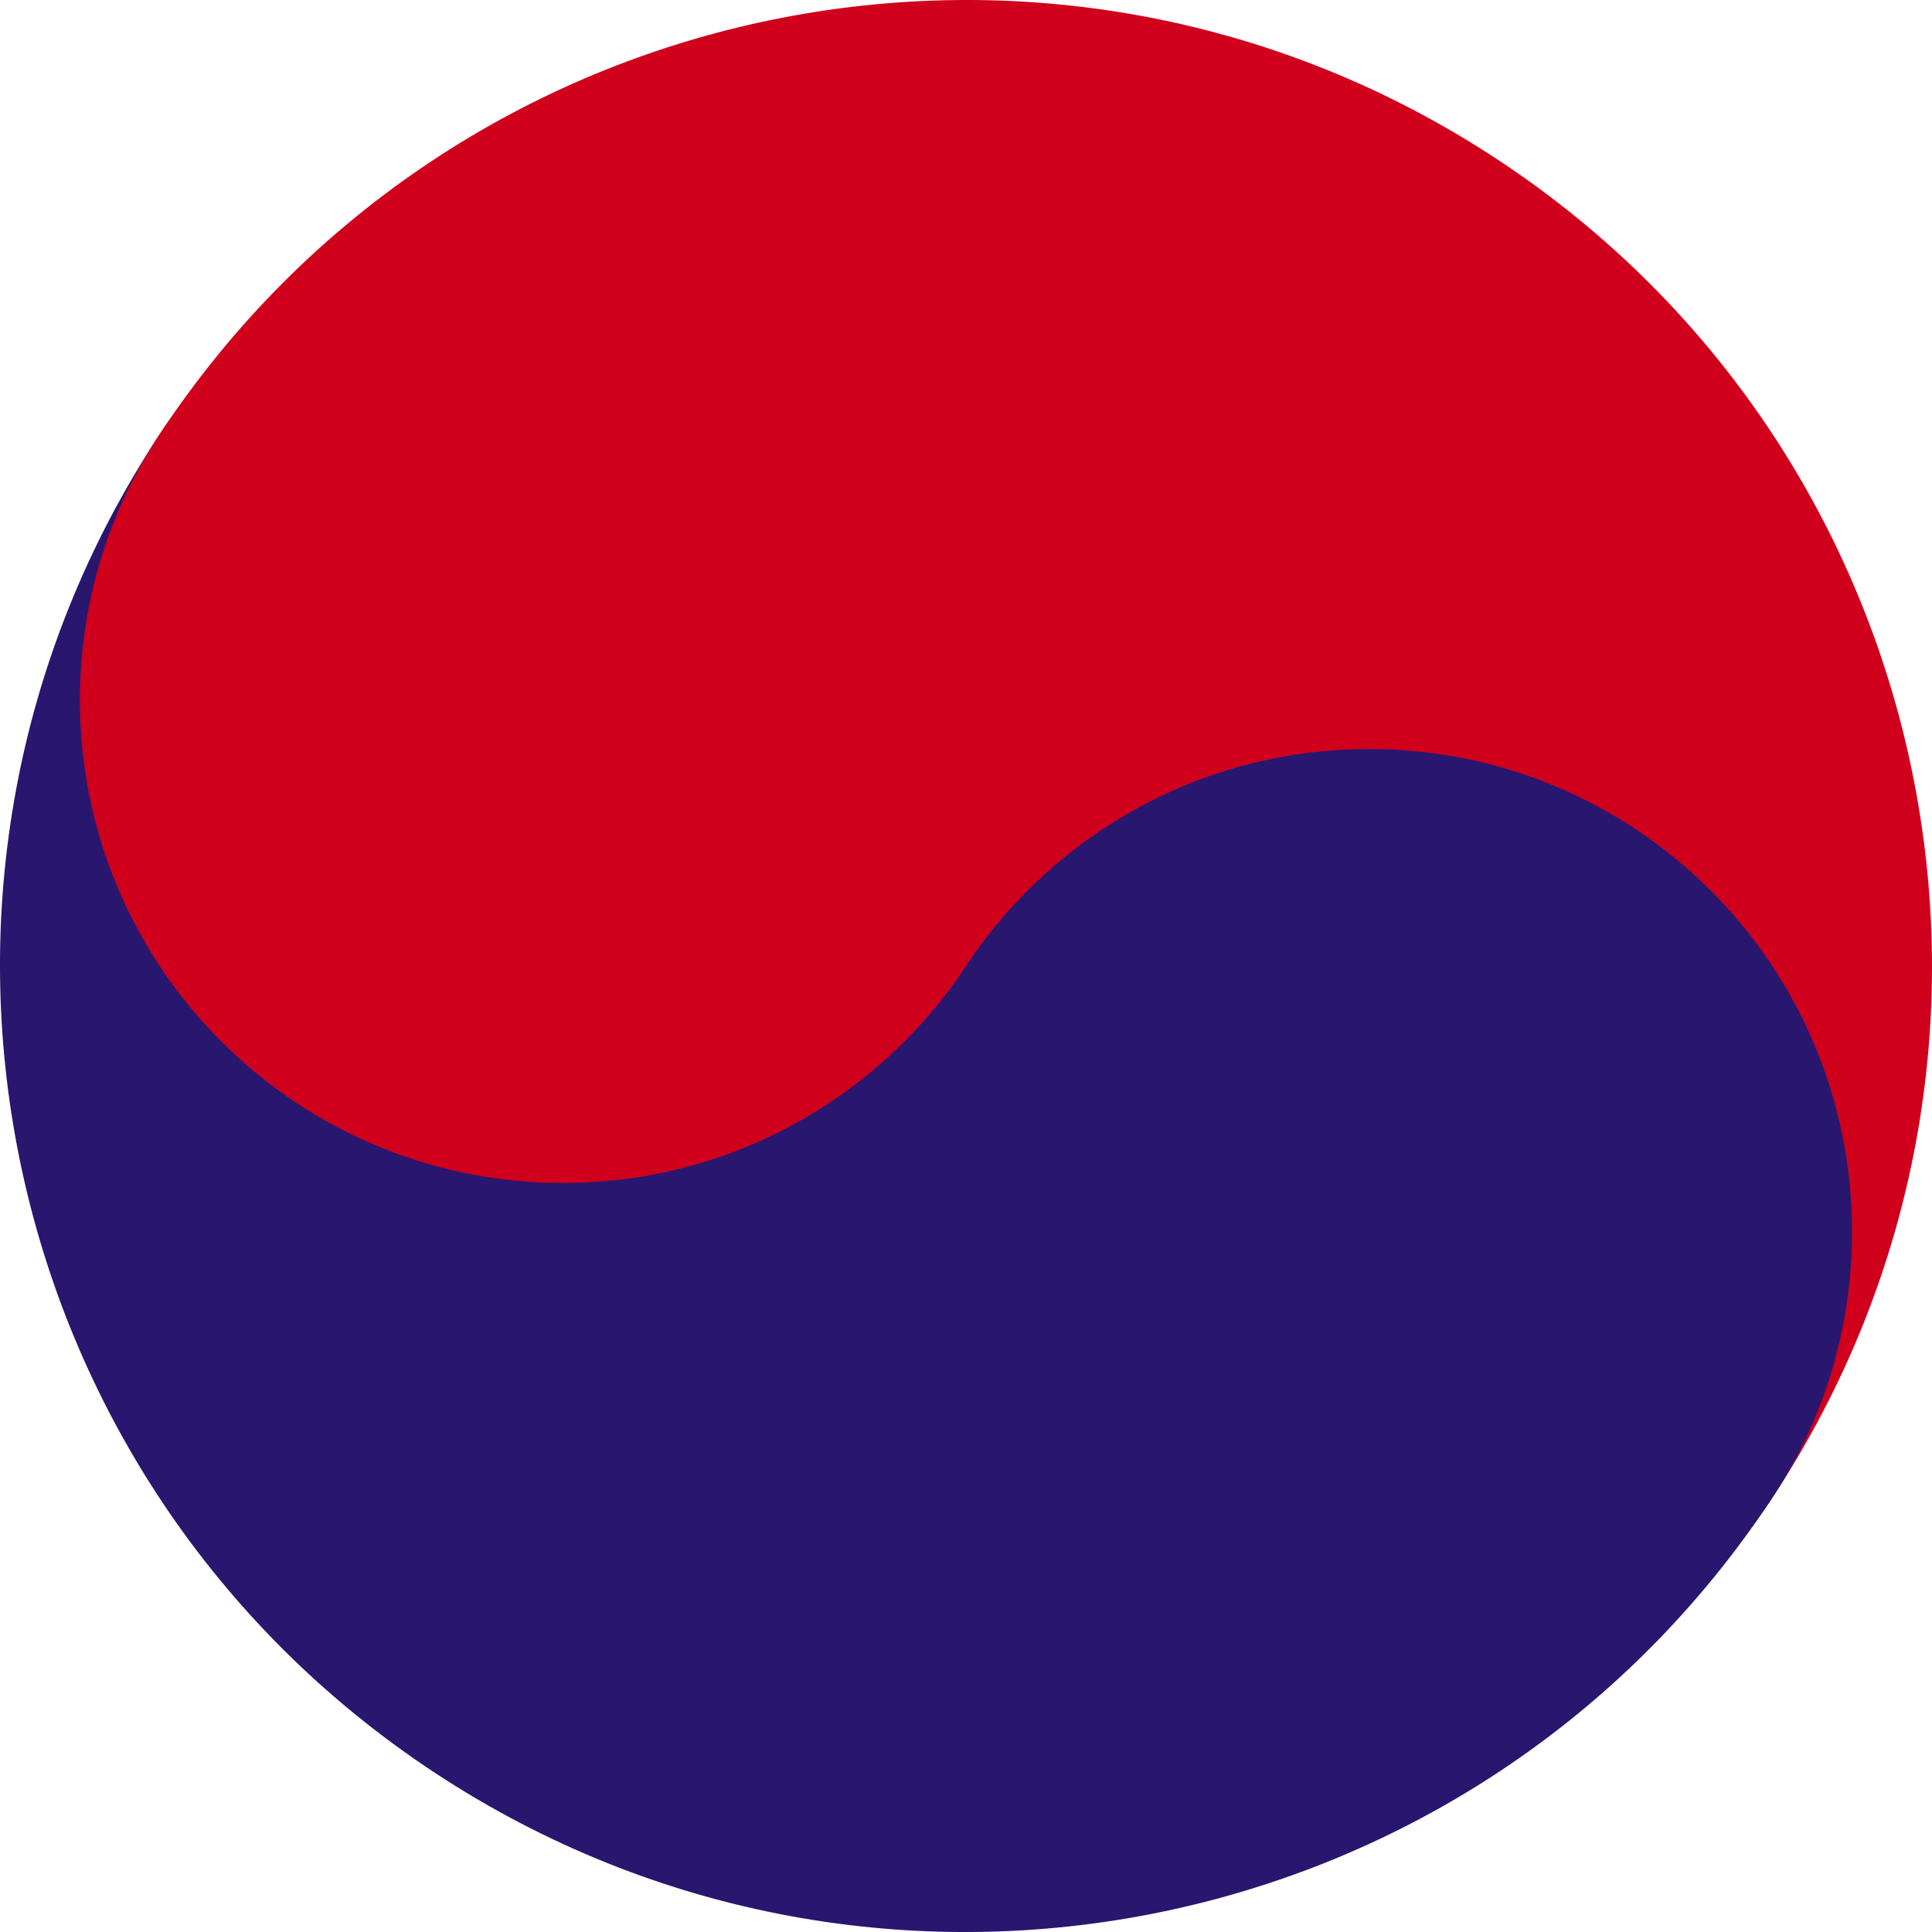
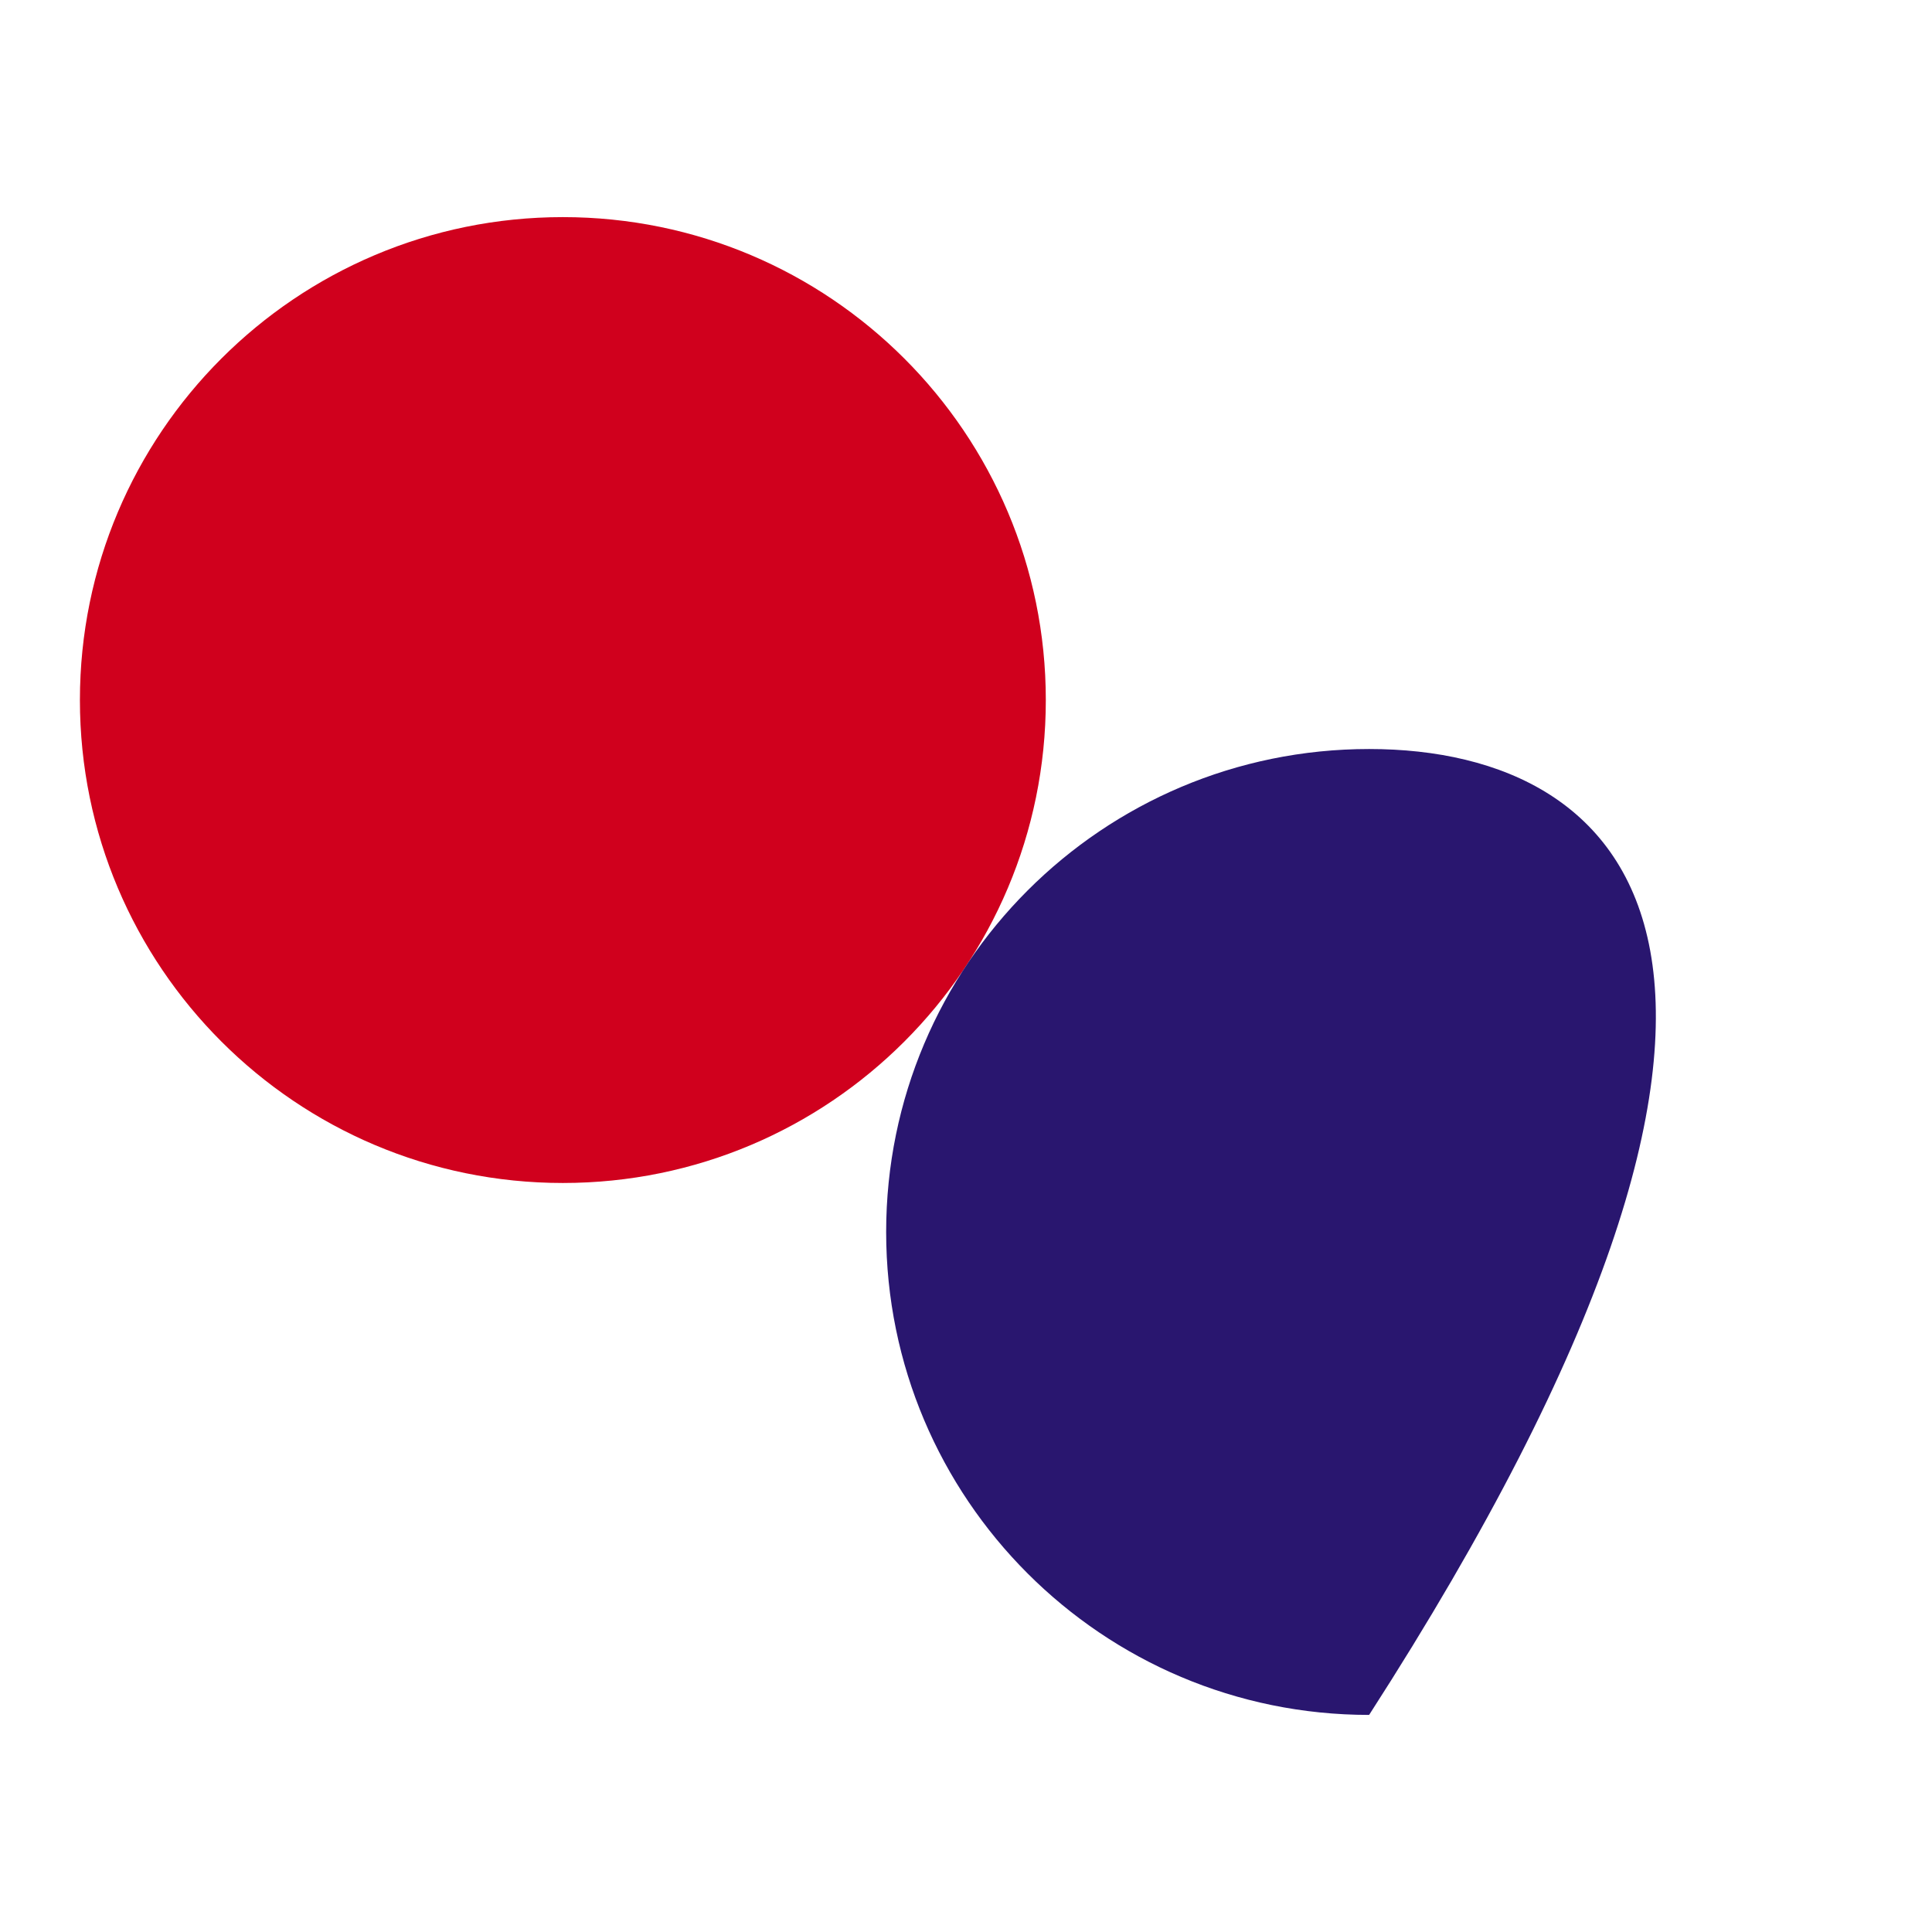
<svg xmlns="http://www.w3.org/2000/svg" width="58" height="58" viewBox="0 0 58 58" fill="none">
-   <path d="M4.796 13.032C13.614 -0.335 31.6 -4.023 44.968 4.796C58.335 13.615 62.023 31.6 53.204 44.968" fill="#D0001D" />
-   <path d="M53.204 44.969C44.385 58.336 26.399 62.024 13.032 53.205C-0.336 44.386 -4.023 26.401 4.796 13.033" fill="#29166F" />
  <path d="M16.898 35.514C24.905 35.514 31.396 29.023 31.396 21.016C31.396 13.009 24.905 6.518 16.898 6.518C8.891 6.518 2.399 13.009 2.399 21.016C2.399 29.023 8.891 35.514 16.898 35.514Z" fill="#D0001D" />
-   <path d="M41.102 51.483C49.109 51.483 55.6 44.992 55.6 36.985C55.6 28.977 49.109 22.486 41.102 22.486C33.095 22.486 26.603 28.977 26.603 36.985C26.603 44.992 33.095 51.483 41.102 51.483Z" fill="#29166F" />
+   <path d="M41.102 51.483C55.6 28.977 49.109 22.486 41.102 22.486C33.095 22.486 26.603 28.977 26.603 36.985C26.603 44.992 33.095 51.483 41.102 51.483Z" fill="#29166F" />
</svg>